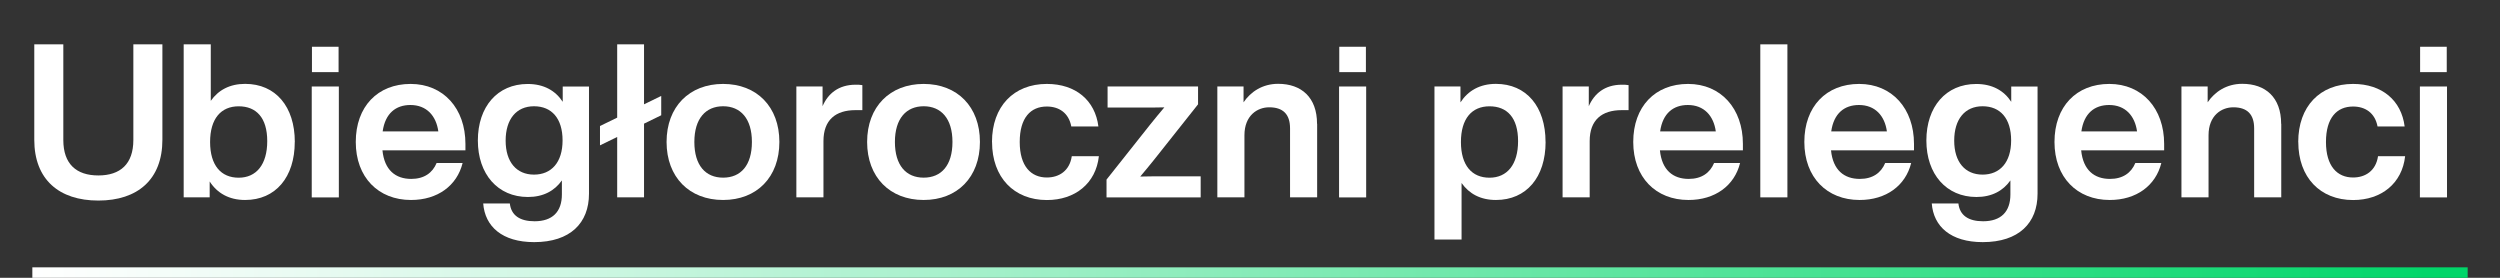
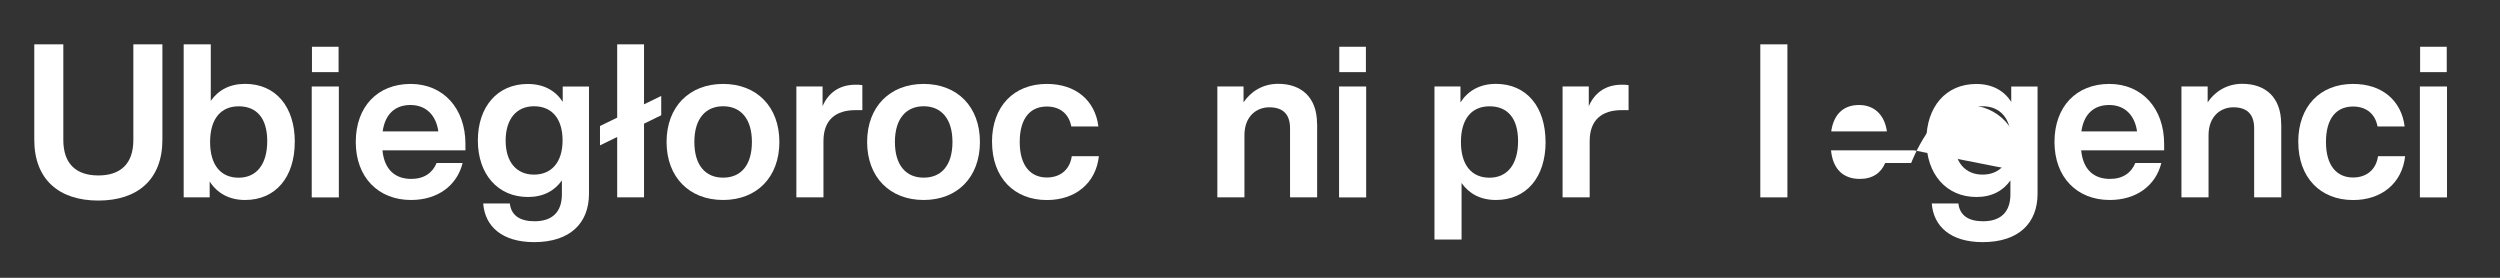
<svg xmlns="http://www.w3.org/2000/svg" id="uuid-d307d320-259b-40c8-9201-f882dd0f6e94" data-name="Layer 2" width="476.92" height="53" viewBox="0 0 476.92 53">
  <rect x="0" y="0" width="476.92" height="53" fill="#333333" stroke="none" />
  <defs>
    <linearGradient id="uuid-72875368-8dfb-44c0-8a64-1f62fe30a7c3" x1="6.17" y1="52" x2="470.75" y2="52" gradientUnits="userSpaceOnUse">
      <stop offset="0" stop-color="#fff" />
      <stop offset=".13" stop-color="#e5faf0" />
      <stop offset=".39" stop-color="#a4f0ca" />
      <stop offset=".77" stop-color="#3ee08d" />
      <stop offset=".99" stop-color="#00d669" />
    </linearGradient>
  </defs>
  <g id="uuid-dce7b48b-d8b2-4e2e-b29d-c35ebc97df90" data-name="Grafika">
    <g>
      <path d="m6.54,26.67V8.46h5.54v18.25c0,4.59,2.5,6.76,6.68,6.76s6.68-2.17,6.68-6.76V8.46h5.54v18.2c0,7.58-4.72,11.6-12.22,11.6s-12.22-4.02-12.22-11.6Z" style="fill: #fff;" />
      <path d="m56.23,27.08c0,6.72-3.65,11.07-9.47,11.07-3.08,0-5.33-1.31-6.76-3.53v3.03h-4.96V8.46h5.17v10.78c1.44-2.05,3.61-3.24,6.56-3.24,5.82,0,9.47,4.35,9.47,11.07Zm-5.25-.16c0-4.47-2.09-6.64-5.45-6.64s-5.45,2.34-5.45,6.81,2.09,6.81,5.45,6.81,5.45-2.5,5.45-6.97Z" style="fill: #fff;" />
      <path d="m59.47,16.5h5.17v21.16h-5.17v-21.16Zm.04-7.58h5.08v4.84h-5.08v-4.84Z" style="fill: #fff;" />
      <path d="m88.79,28.68h-15.83c.37,3.77,2.5,5.45,5.49,5.45,2.46,0,4.06-1.15,4.84-3.03h4.96c-1.07,4.31-4.76,7.05-9.84,7.05-6.23,0-10.54-4.31-10.54-11.07s4.18-11.07,10.46-11.07,10.46,4.71,10.46,11.44v1.23Zm-15.79-3.61h10.62c-.41-2.99-2.25-5.04-5.33-5.04-2.75,0-4.8,1.56-5.29,5.04Z" style="fill: #fff;" />
      <path d="m112.36,16.5v20.46c0,5.58-3.57,9.23-10.46,9.23-6.11,0-9.39-2.99-9.72-7.38h5.08c.25,2.26,1.89,3.4,4.72,3.4,3.4,0,5.21-1.8,5.21-5.12v-2.67c-1.39,1.97-3.53,3.16-6.48,3.16-5.74,0-9.55-4.35-9.55-10.78s3.73-10.78,9.51-10.78c3.08,0,5.29,1.27,6.68,3.4v-2.91h5Zm-5.04,10.29c0-4.22-2.09-6.52-5.45-6.52s-5.41,2.46-5.41,6.56,2.09,6.48,5.41,6.48,5.45-2.34,5.45-6.52Z" style="fill: #fff;" />
      <path d="m126.14,21.99l-3.28,1.6v14.06h-5.12v-11.52l-3.28,1.6v-3.69l3.28-1.6v-13.98h5.12v11.44l3.28-1.6v3.69Z" style="fill: #fff;" />
      <path d="m127.16,27.08c0-6.72,4.35-11.07,10.78-11.07s10.74,4.35,10.74,11.07-4.3,11.07-10.74,11.07-10.78-4.35-10.78-11.07Zm16.28,0c0-4.47-2.17-6.81-5.49-6.81s-5.49,2.34-5.49,6.81,2.13,6.81,5.49,6.81,5.49-2.34,5.49-6.81Z" style="fill: #fff;" />
      <path d="m164.51,16.25v4.76h-1.31c-3.81,0-6.11,1.89-6.11,5.9v10.74h-5.17v-21.16h5v3.77c1.02-2.38,3.03-4.1,6.31-4.1.45,0,.82,0,1.27.08Z" style="fill: #fff;" />
      <path d="m165.42,27.08c0-6.72,4.35-11.07,10.78-11.07s10.74,4.35,10.74,11.07-4.3,11.07-10.74,11.07-10.78-4.35-10.78-11.07Zm16.28,0c0-4.47-2.17-6.81-5.49-6.81s-5.49,2.34-5.49,6.81,2.13,6.81,5.49,6.81,5.49-2.34,5.49-6.81Z" style="fill: #fff;" />
      <path d="m189.24,27.08c0-6.77,4.14-11.07,10.46-11.07,5.54,0,9.22,3.16,9.84,8.12h-5.17c-.49-2.62-2.38-3.81-4.67-3.81-3.08,0-5.17,2.13-5.17,6.77s2.17,6.77,5.17,6.77c2.34,0,4.35-1.27,4.76-4.06h5.17c-.57,5.17-4.51,8.36-9.92,8.36-6.27,0-10.46-4.31-10.46-11.07Z" style="fill: #fff;" />
-       <path d="m229.05,33.64v4.02h-17.96v-3.4l8.36-10.54c.86-1.07,1.76-2.17,2.67-3.24-1.48.04-2.91.04-4.35.04h-6.48v-4.02h17.26v3.4l-8.36,10.54c-.86,1.07-1.76,2.17-2.67,3.24,1.48-.04,2.91-.04,4.35-.04h7.17Z" style="fill: #fff;" />
      <path d="m251.27,23.63v14.02h-5.17v-13.16c0-2.71-1.35-4.02-3.98-4.02-2.25,0-4.72,1.56-4.72,5.33v11.85h-5.17v-21.16h5v3.03c1.35-2.01,3.61-3.53,6.6-3.53,4.43,0,7.42,2.58,7.42,7.63Z" style="fill: #fff;" />
      <path d="m255.45,16.5h5.17v21.16h-5.17v-21.16Zm.04-7.58h5.08v4.84h-5.08v-4.84Z" style="fill: #fff;" />
      <path d="m294.85,27.08c0,6.72-3.65,11.07-9.47,11.07-2.95,0-5.12-1.19-6.56-3.24v10.78h-5.17v-29.19h4.96v3.03c1.43-2.21,3.69-3.53,6.76-3.53,5.82,0,9.47,4.35,9.47,11.07Zm-5.25-.16c0-4.47-2.09-6.64-5.45-6.64s-5.45,2.34-5.45,6.81,2.09,6.81,5.45,6.81,5.45-2.5,5.45-6.97Z" style="fill: #fff;" />
      <path d="m310.68,16.25v4.76h-1.31c-3.81,0-6.11,1.89-6.11,5.9v10.74h-5.17v-21.16h5v3.77c1.03-2.38,3.03-4.1,6.31-4.1.45,0,.82,0,1.27.08Z" style="fill: #fff;" />
-       <path d="m332.49,28.68h-15.83c.37,3.77,2.5,5.45,5.49,5.45,2.46,0,4.06-1.15,4.84-3.03h4.96c-1.07,4.31-4.76,7.05-9.84,7.05-6.23,0-10.54-4.31-10.54-11.07s4.18-11.07,10.46-11.07,10.46,4.71,10.46,11.44v1.23Zm-15.79-3.61h10.62c-.41-2.99-2.25-5.04-5.33-5.04-2.75,0-4.8,1.56-5.29,5.04Z" style="fill: #fff;" />
      <path d="m335.81,8.46h5.17v29.19h-5.17V8.46Z" style="fill: #fff;" />
-       <path d="m365.13,28.68h-15.83c.37,3.77,2.5,5.45,5.49,5.45,2.46,0,4.06-1.15,4.84-3.03h4.96c-1.07,4.31-4.76,7.05-9.84,7.05-6.23,0-10.54-4.31-10.54-11.07s4.18-11.07,10.46-11.07,10.46,4.71,10.46,11.44v1.23Zm-15.79-3.61h10.62c-.41-2.99-2.25-5.04-5.33-5.04-2.75,0-4.8,1.56-5.29,5.04Z" style="fill: #fff;" />
+       <path d="m365.13,28.68h-15.83c.37,3.77,2.5,5.45,5.49,5.45,2.46,0,4.06-1.15,4.84-3.03h4.96s4.18-11.07,10.46-11.07,10.46,4.71,10.46,11.44v1.23Zm-15.79-3.61h10.62c-.41-2.99-2.25-5.04-5.33-5.04-2.75,0-4.8,1.56-5.29,5.04Z" style="fill: #fff;" />
      <path d="m388.7,16.5v20.46c0,5.58-3.57,9.23-10.46,9.23-6.11,0-9.39-2.99-9.72-7.38h5.08c.25,2.26,1.89,3.4,4.71,3.4,3.4,0,5.21-1.8,5.21-5.12v-2.67c-1.39,1.97-3.53,3.16-6.48,3.16-5.74,0-9.55-4.35-9.55-10.78s3.73-10.78,9.51-10.78c3.08,0,5.29,1.27,6.68,3.4v-2.91h5Zm-5.04,10.29c0-4.22-2.09-6.52-5.45-6.52s-5.41,2.46-5.41,6.56,2.09,6.48,5.41,6.48,5.45-2.34,5.45-6.52Z" style="fill: #fff;" />
      <path d="m412.85,28.68h-15.83c.37,3.77,2.5,5.45,5.49,5.45,2.46,0,4.06-1.15,4.84-3.03h4.96c-1.07,4.31-4.76,7.05-9.84,7.05-6.23,0-10.54-4.31-10.54-11.07s4.18-11.07,10.46-11.07,10.46,4.71,10.46,11.44v1.23Zm-15.79-3.61h10.62c-.41-2.99-2.25-5.04-5.33-5.04-2.75,0-4.8,1.56-5.29,5.04Z" style="fill: #fff;" />
      <path d="m435.19,23.63v14.02h-5.17v-13.16c0-2.71-1.35-4.02-3.98-4.02-2.25,0-4.72,1.56-4.72,5.33v11.85h-5.17v-21.16h5v3.03c1.35-2.01,3.61-3.53,6.6-3.53,4.43,0,7.42,2.58,7.42,7.63Z" style="fill: #fff;" />
      <path d="m438.43,27.08c0-6.77,4.14-11.07,10.46-11.07,5.54,0,9.22,3.16,9.84,8.12h-5.17c-.49-2.62-2.38-3.81-4.67-3.81-3.08,0-5.17,2.13-5.17,6.77s2.17,6.77,5.17,6.77c2.34,0,4.35-1.27,4.76-4.06h5.17c-.57,5.17-4.51,8.36-9.92,8.36-6.27,0-10.46-4.31-10.46-11.07Z" style="fill: #fff;" />
      <path d="m461.64,16.5h5.17v21.16h-5.17v-21.16Zm.04-7.58h5.08v4.84h-5.08v-4.84Z" style="fill: #fff;" />
    </g>
-     <line x1="6.17" y1="52" x2="470.75" y2="52" style="fill: none; stroke: url(#uuid-72875368-8dfb-44c0-8a64-1f62fe30a7c3); stroke-miterlimit: 10; stroke-width: 2px;" />
    <rect y="0" width="476.92" height="53" style="fill: #fff; opacity: 0;" />
  </g>
</svg>